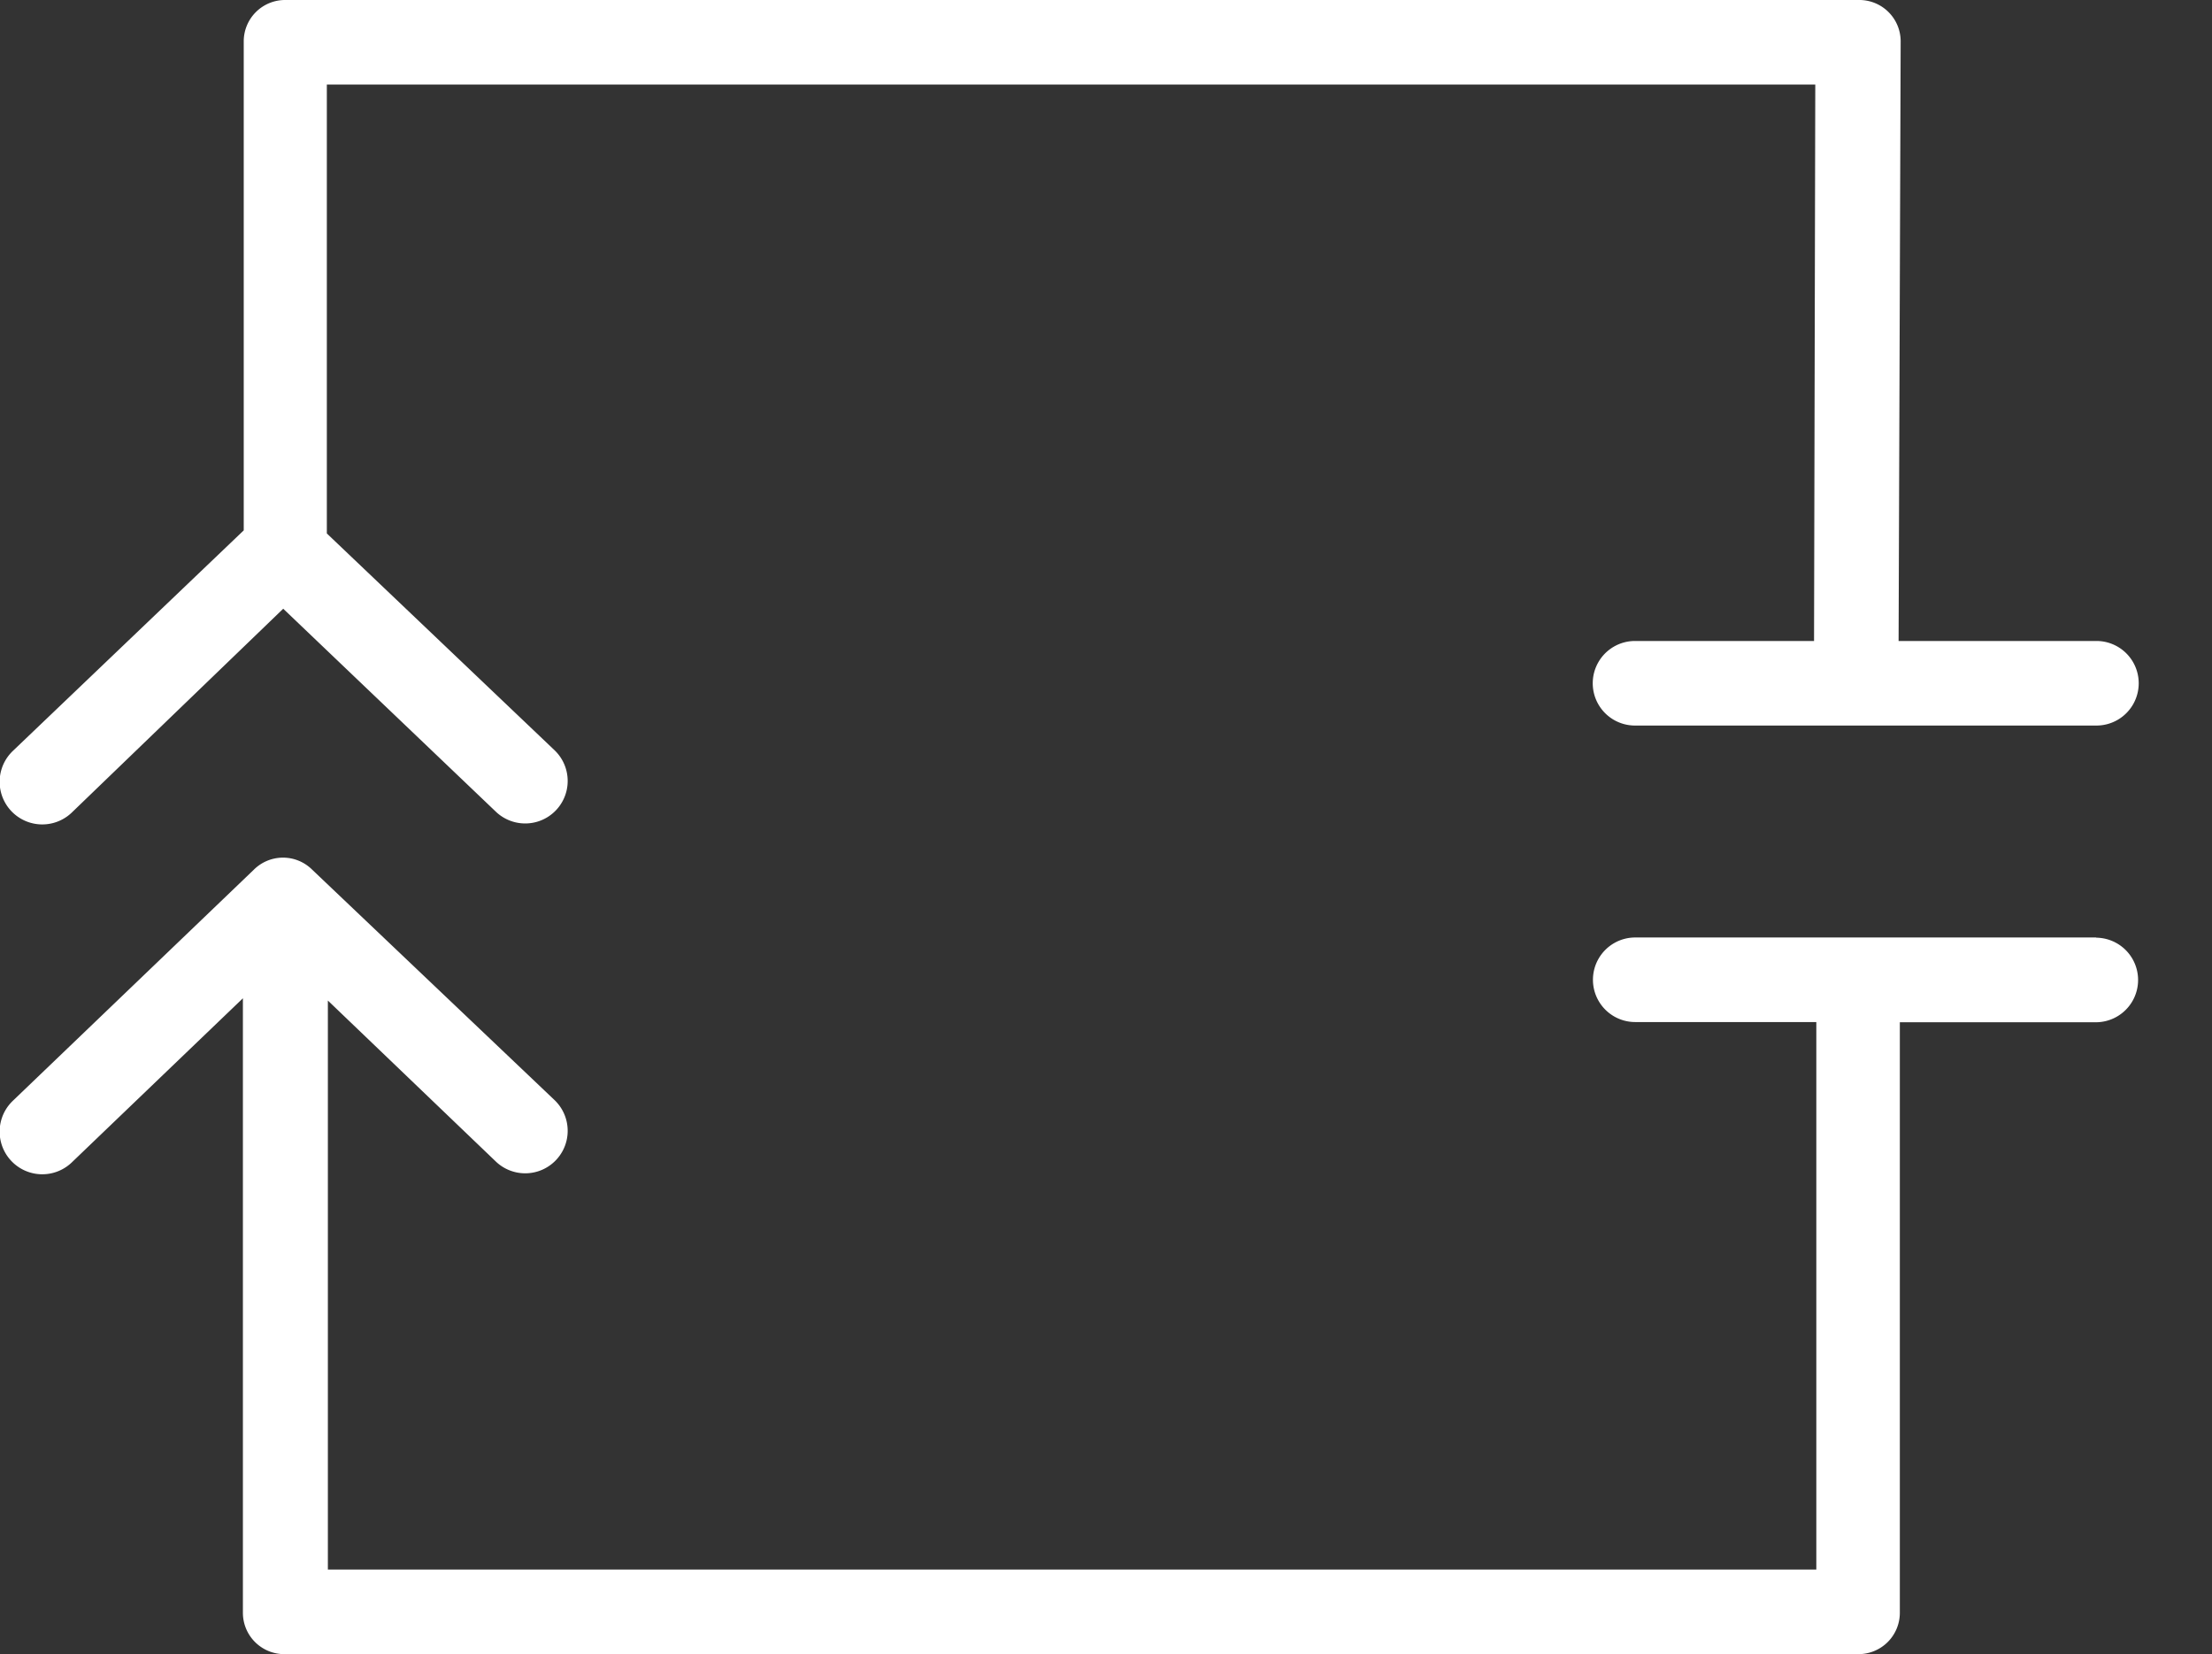
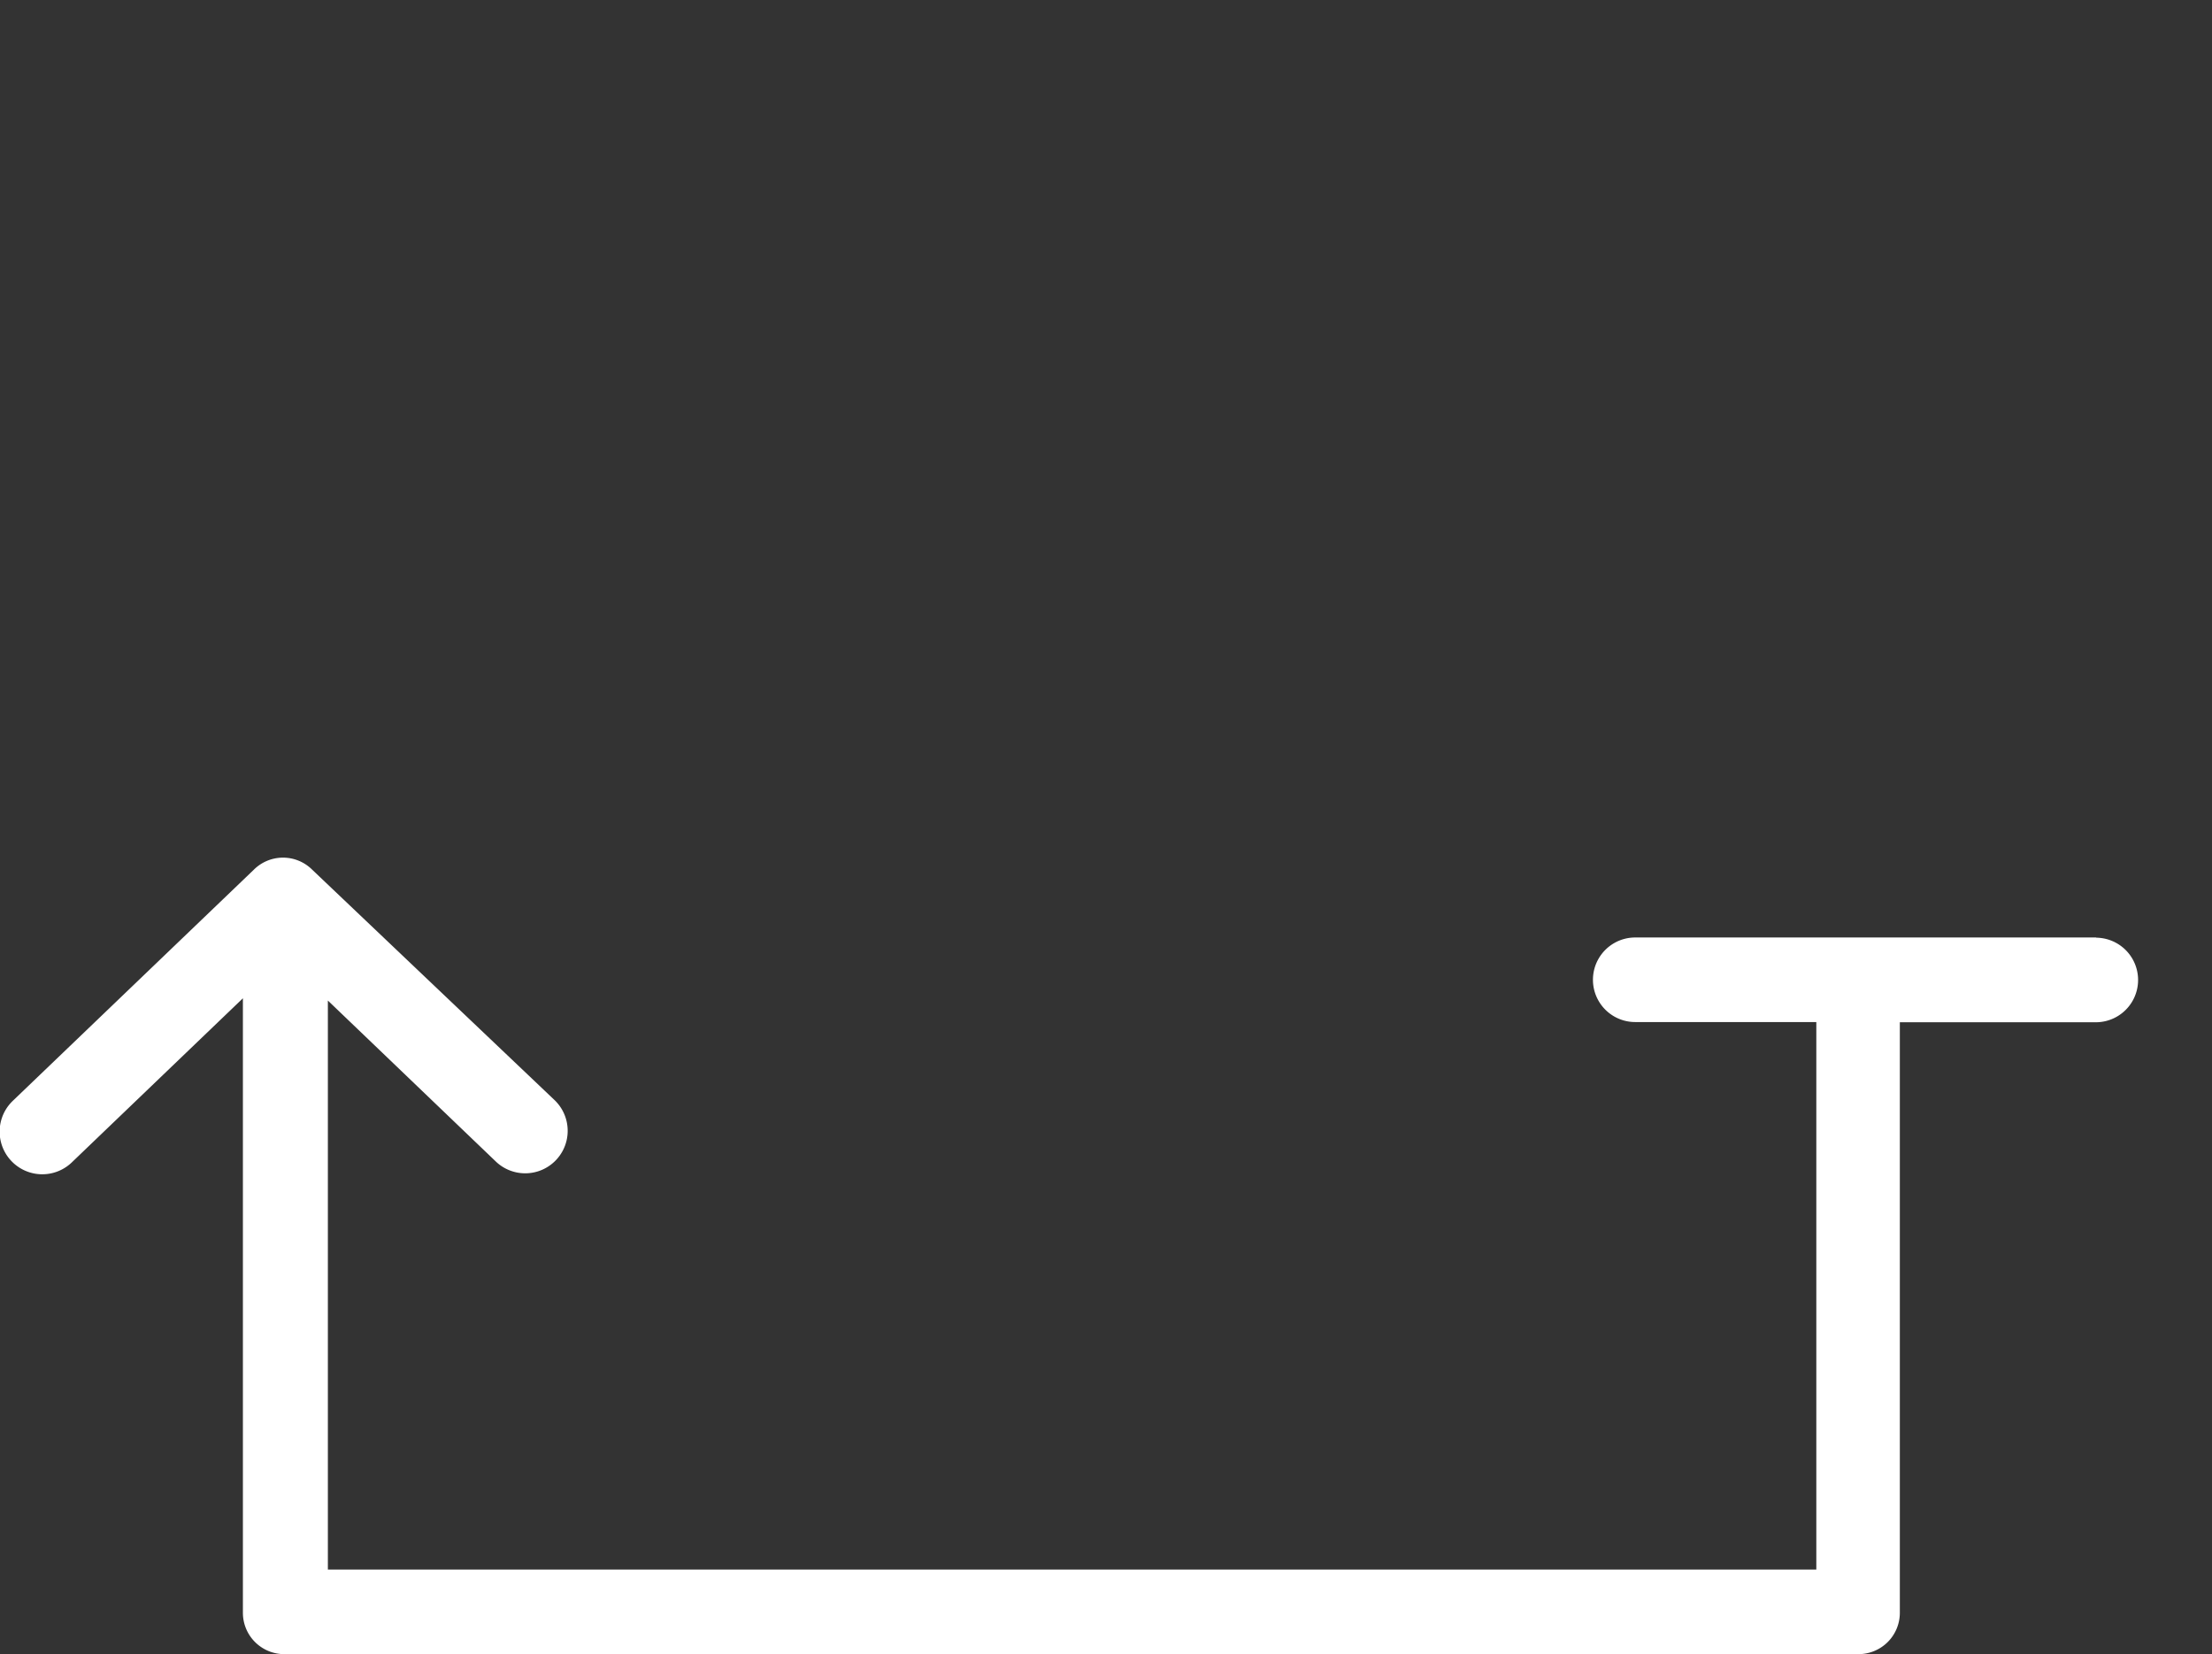
<svg xmlns="http://www.w3.org/2000/svg" viewBox="0 0 107 80">
  <rect x="0" y="0" width="107" height="80" fill="#333333" stroke="none" />
  <defs>
    <style>.cls-1{fill:#fff;}</style>
  </defs>
  <title>Short Circuit</title>
  <g id="Mark_Up" data-name="Mark Up">
-     <path class="cls-1" d="M101.42,31H91.84l.1-29A2,2,0,0,0,89.9,0H13.79a2,2,0,0,0-2,2V25.65L.63,36.31a2,2,0,1,0,2.83,3L13.7,29.44,24,39.27a2,2,0,1,0,2.81-3l-11-10.47V4.09h72L87.75,31H79.09a2,2,0,0,0,0,4.09h0l22.32,0a2,2,0,0,0,0-4.09Z" />
    <path class="cls-1" d="M101.42,45.34h0l-22.32,0a2,2,0,0,0,0,4.09h8.76V75.91h-72V48.39L24,56.19a2,2,0,1,0,2.81-3L15.1,42.06a2,2,0,0,0-2.82,0L.63,53.23a2,2,0,1,0,2.83,3l8.29-7.95V78a2,2,0,0,0,2,2H89.9a2,2,0,0,0,2-2V49.44h9.48a2,2,0,0,0,0-4.09Z" />
  </g>
</svg>